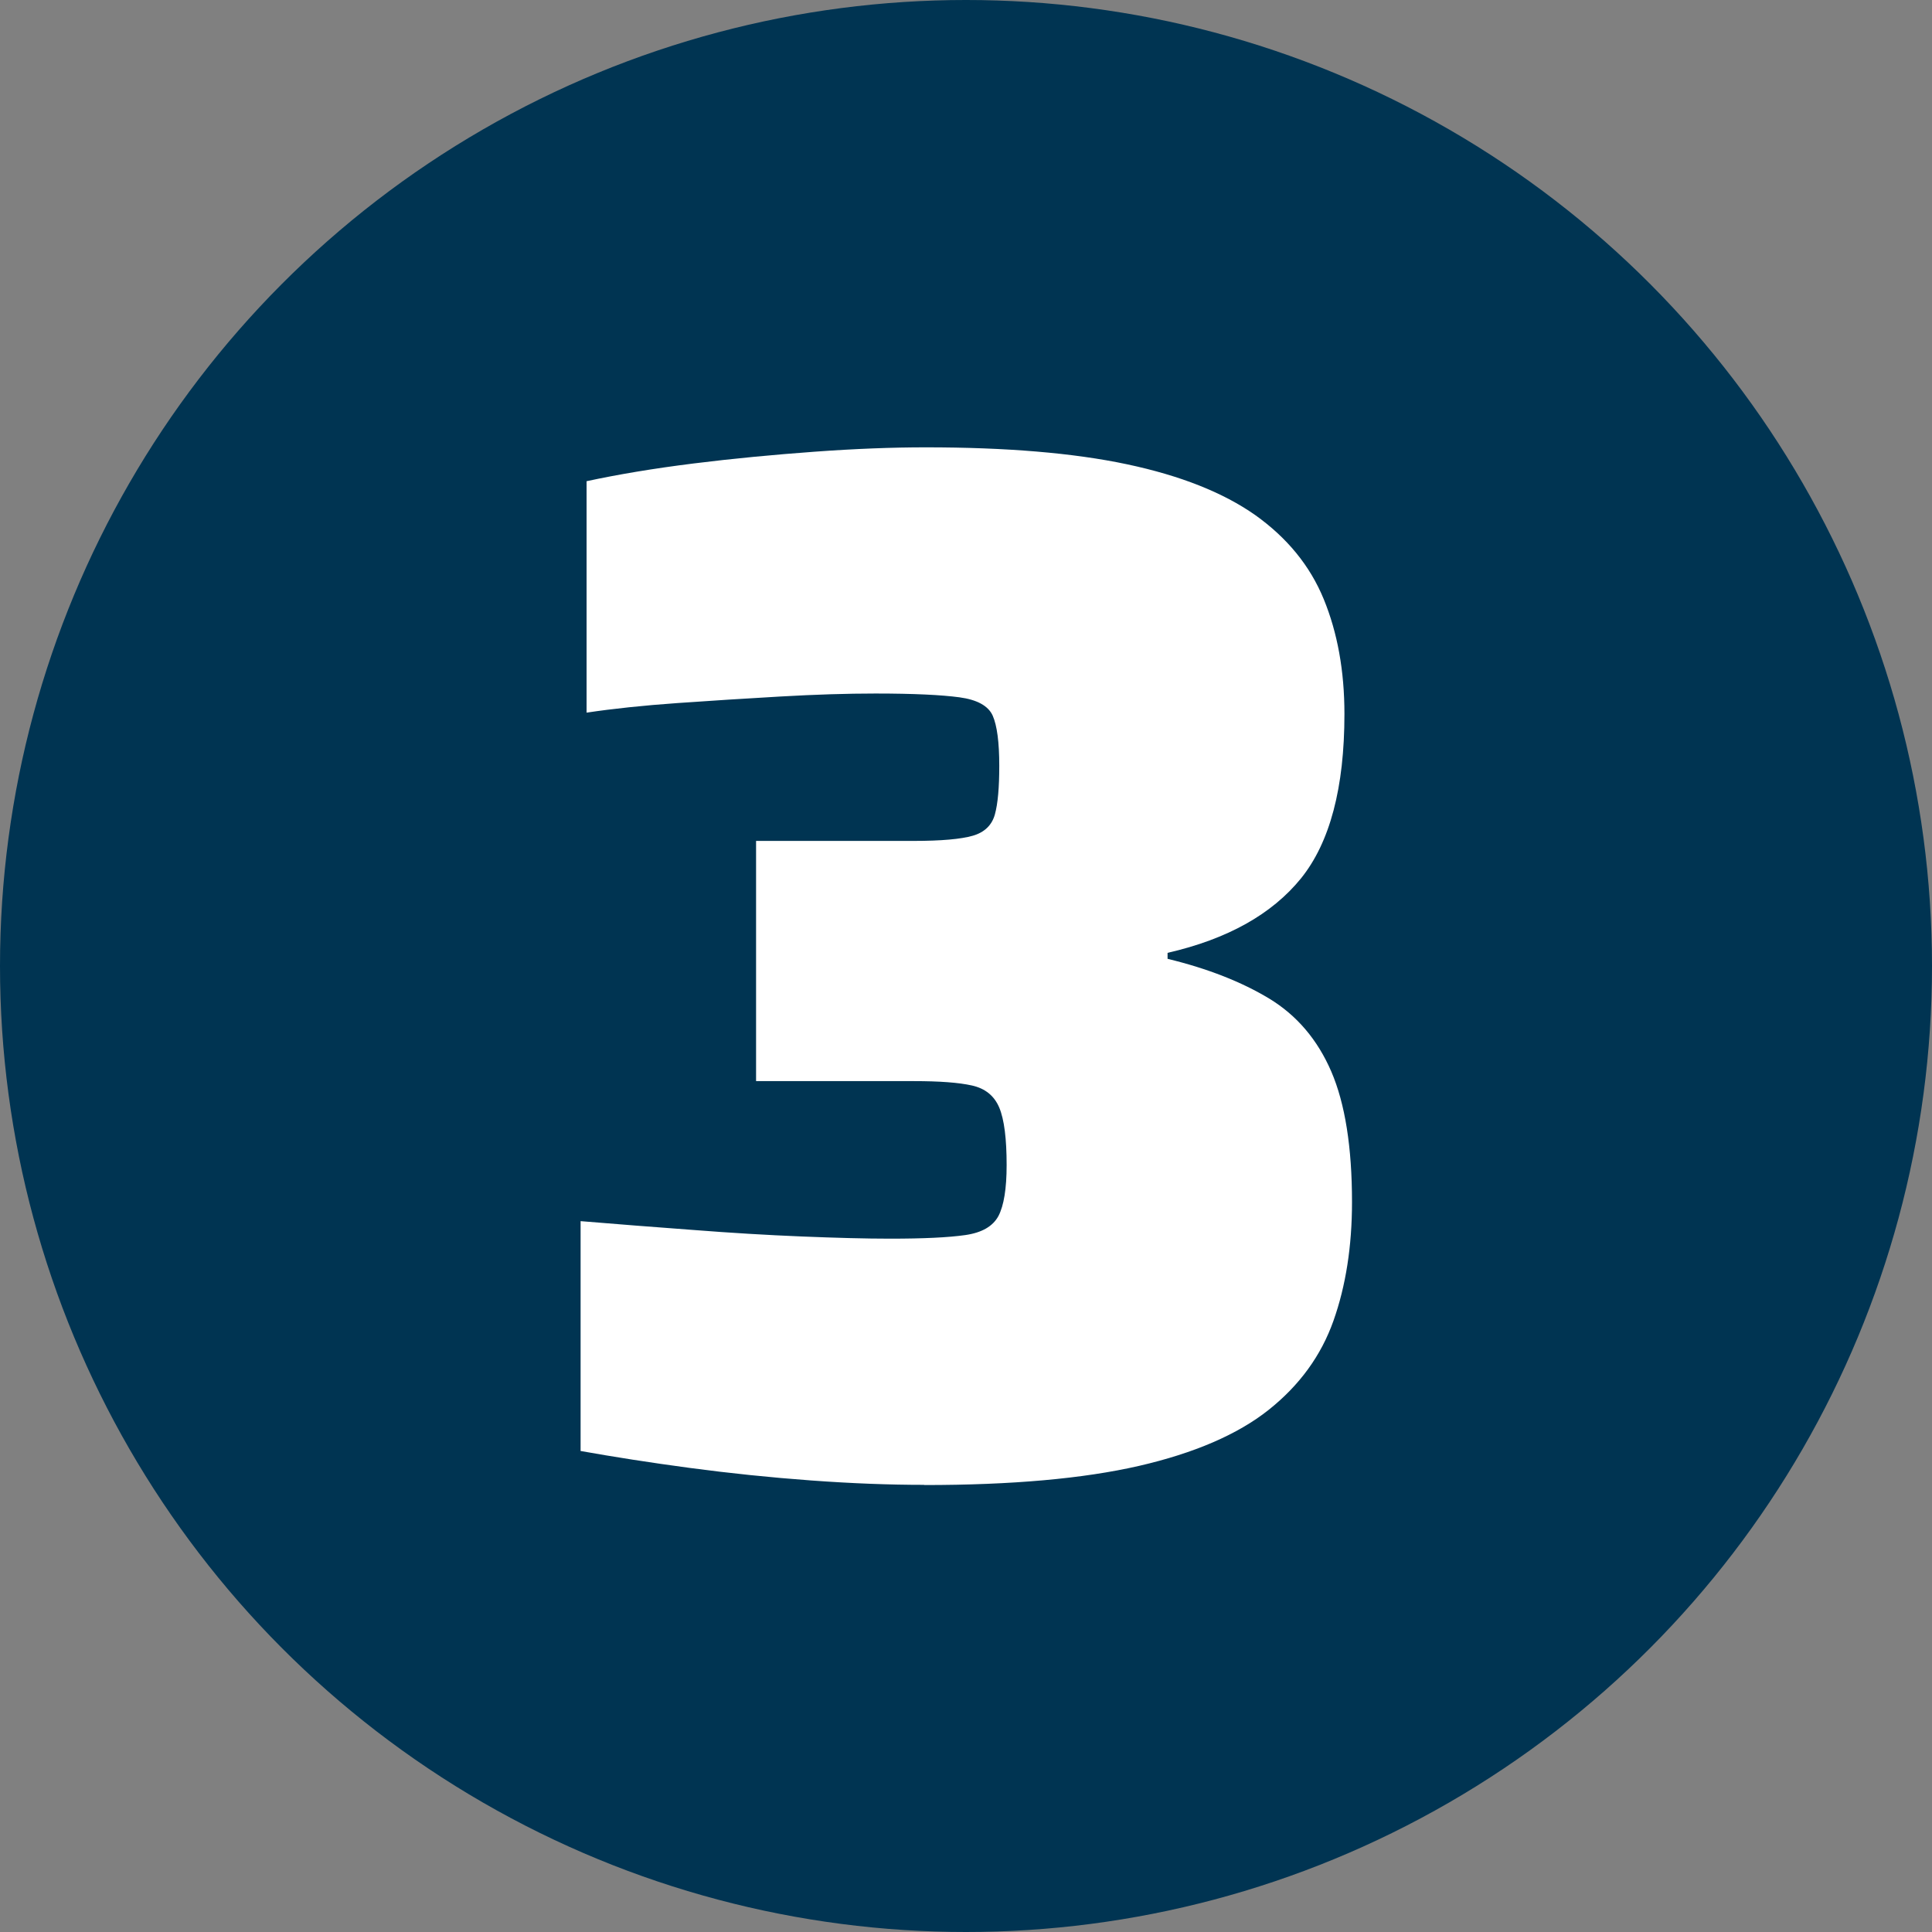
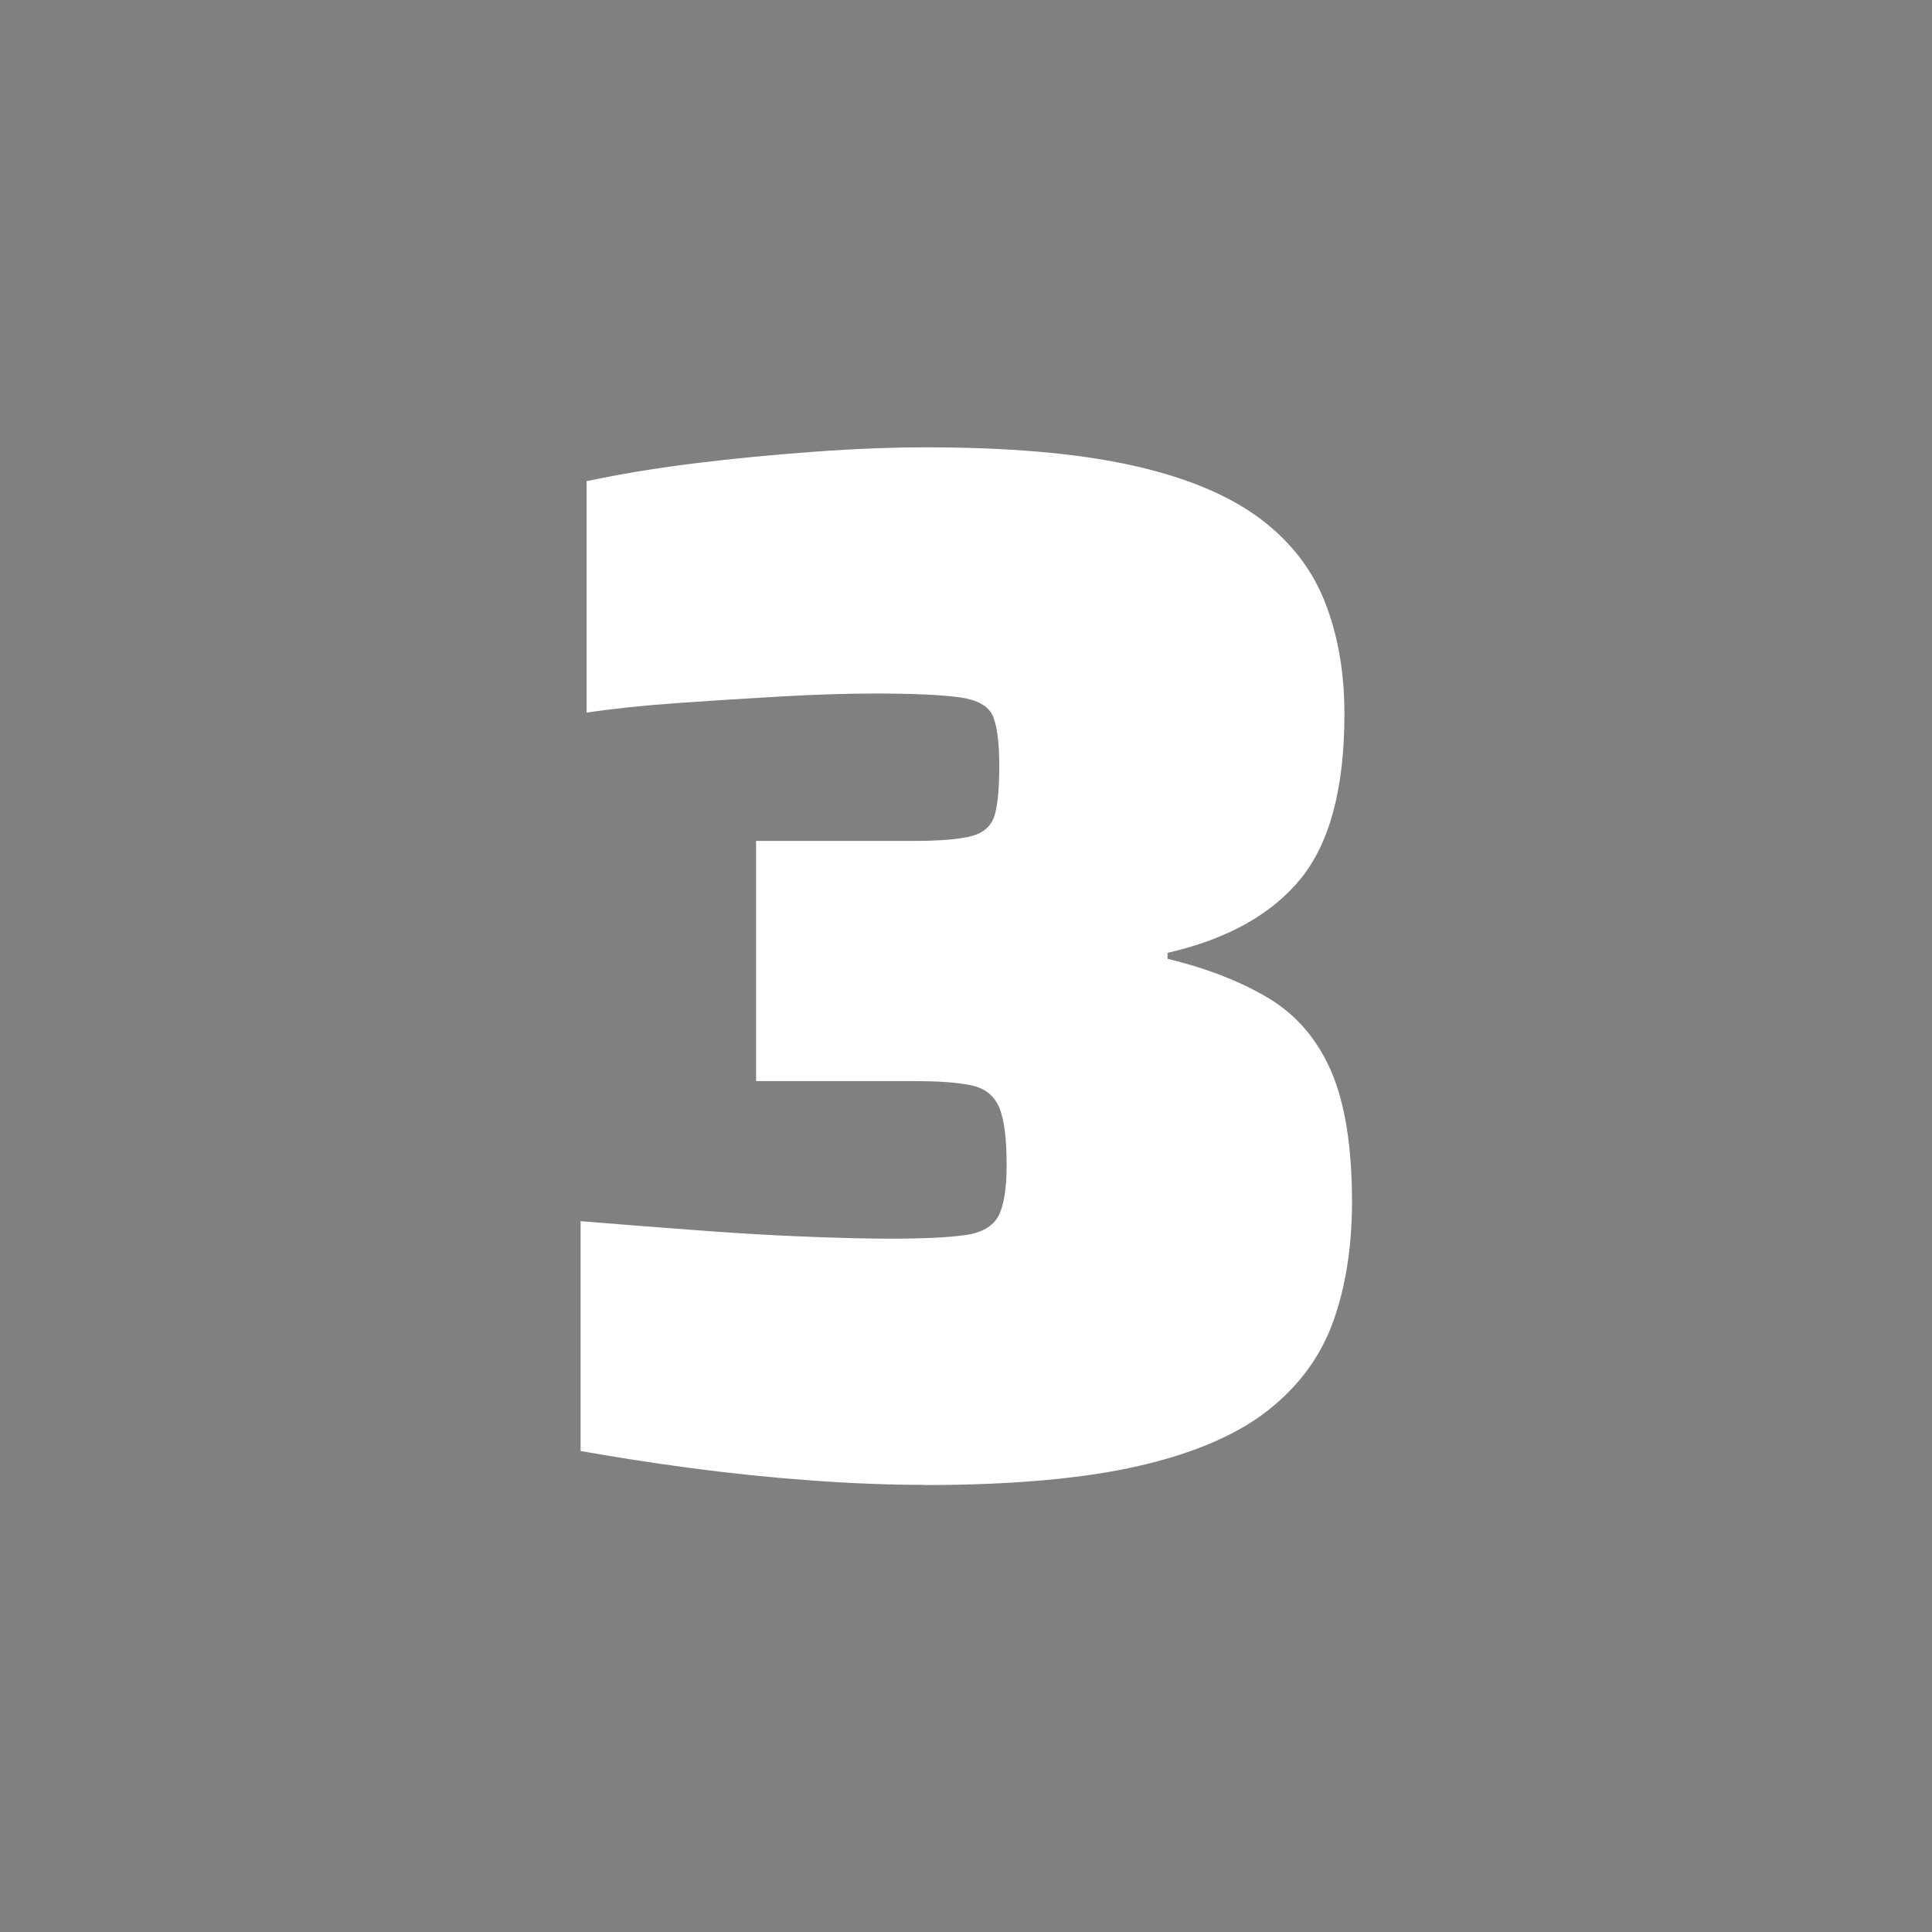
<svg xmlns="http://www.w3.org/2000/svg" id="Warstwa_1" viewBox="0 0 97 97">
  <rect x="0" y="0" width="97" height="97" fill="#808080" stroke="none" />
  <defs>
    <style>.cls-1{fill:#fff;}.cls-2{fill:#003452;}</style>
  </defs>
-   <circle class="cls-2" cx="48.5" cy="48.5" r="48.5" />
  <path class="cls-1" d="M46.39,74.55c-1.73,0-3.61-.07-5.66-.22-2.05-.15-4.08-.36-6.1-.63-2.02-.27-3.85-.56-5.48-.85v-11.54c1.82.15,3.7.3,5.62.44,1.92.15,3.75.26,5.48.33,1.73.07,3.21.11,4.44.11,1.68,0,2.93-.06,3.77-.18.84-.12,1.39-.44,1.67-.96.27-.52.41-1.37.41-2.55,0-1.33-.12-2.29-.37-2.89-.25-.59-.7-.96-1.37-1.11-.67-.15-1.64-.22-2.92-.22h-7.92v-12.06h7.92c1.38,0,2.37-.09,2.96-.26.59-.17.96-.53,1.11-1.07.15-.54.22-1.36.22-2.44,0-1.18-.11-2.02-.33-2.52-.22-.49-.78-.8-1.67-.92-.89-.12-2.29-.19-4.22-.19-1.43,0-3.02.05-4.77.15-1.75.1-3.48.21-5.18.33-1.7.12-3.22.28-4.55.48v-11.62c1.58-.34,3.37-.64,5.37-.89,2-.25,4.02-.44,6.07-.59,2.05-.15,3.91-.22,5.59-.22,4.04,0,7.41.28,10.1.85,2.69.57,4.83,1.42,6.44,2.55,1.6,1.14,2.75,2.54,3.44,4.22.69,1.68,1.04,3.6,1.04,5.77,0,3.7-.73,6.45-2.18,8.25-1.46,1.8-3.69,3.05-6.7,3.74v.3c2.02.49,3.72,1.16,5.11,2,1.38.84,2.42,2.06,3.11,3.66.69,1.6,1.04,3.79,1.04,6.55,0,2.22-.31,4.21-.93,5.96-.62,1.75-1.7,3.24-3.26,4.48-1.55,1.23-3.73,2.17-6.51,2.81-2.79.64-6.38.96-10.77.96Z" />
</svg>